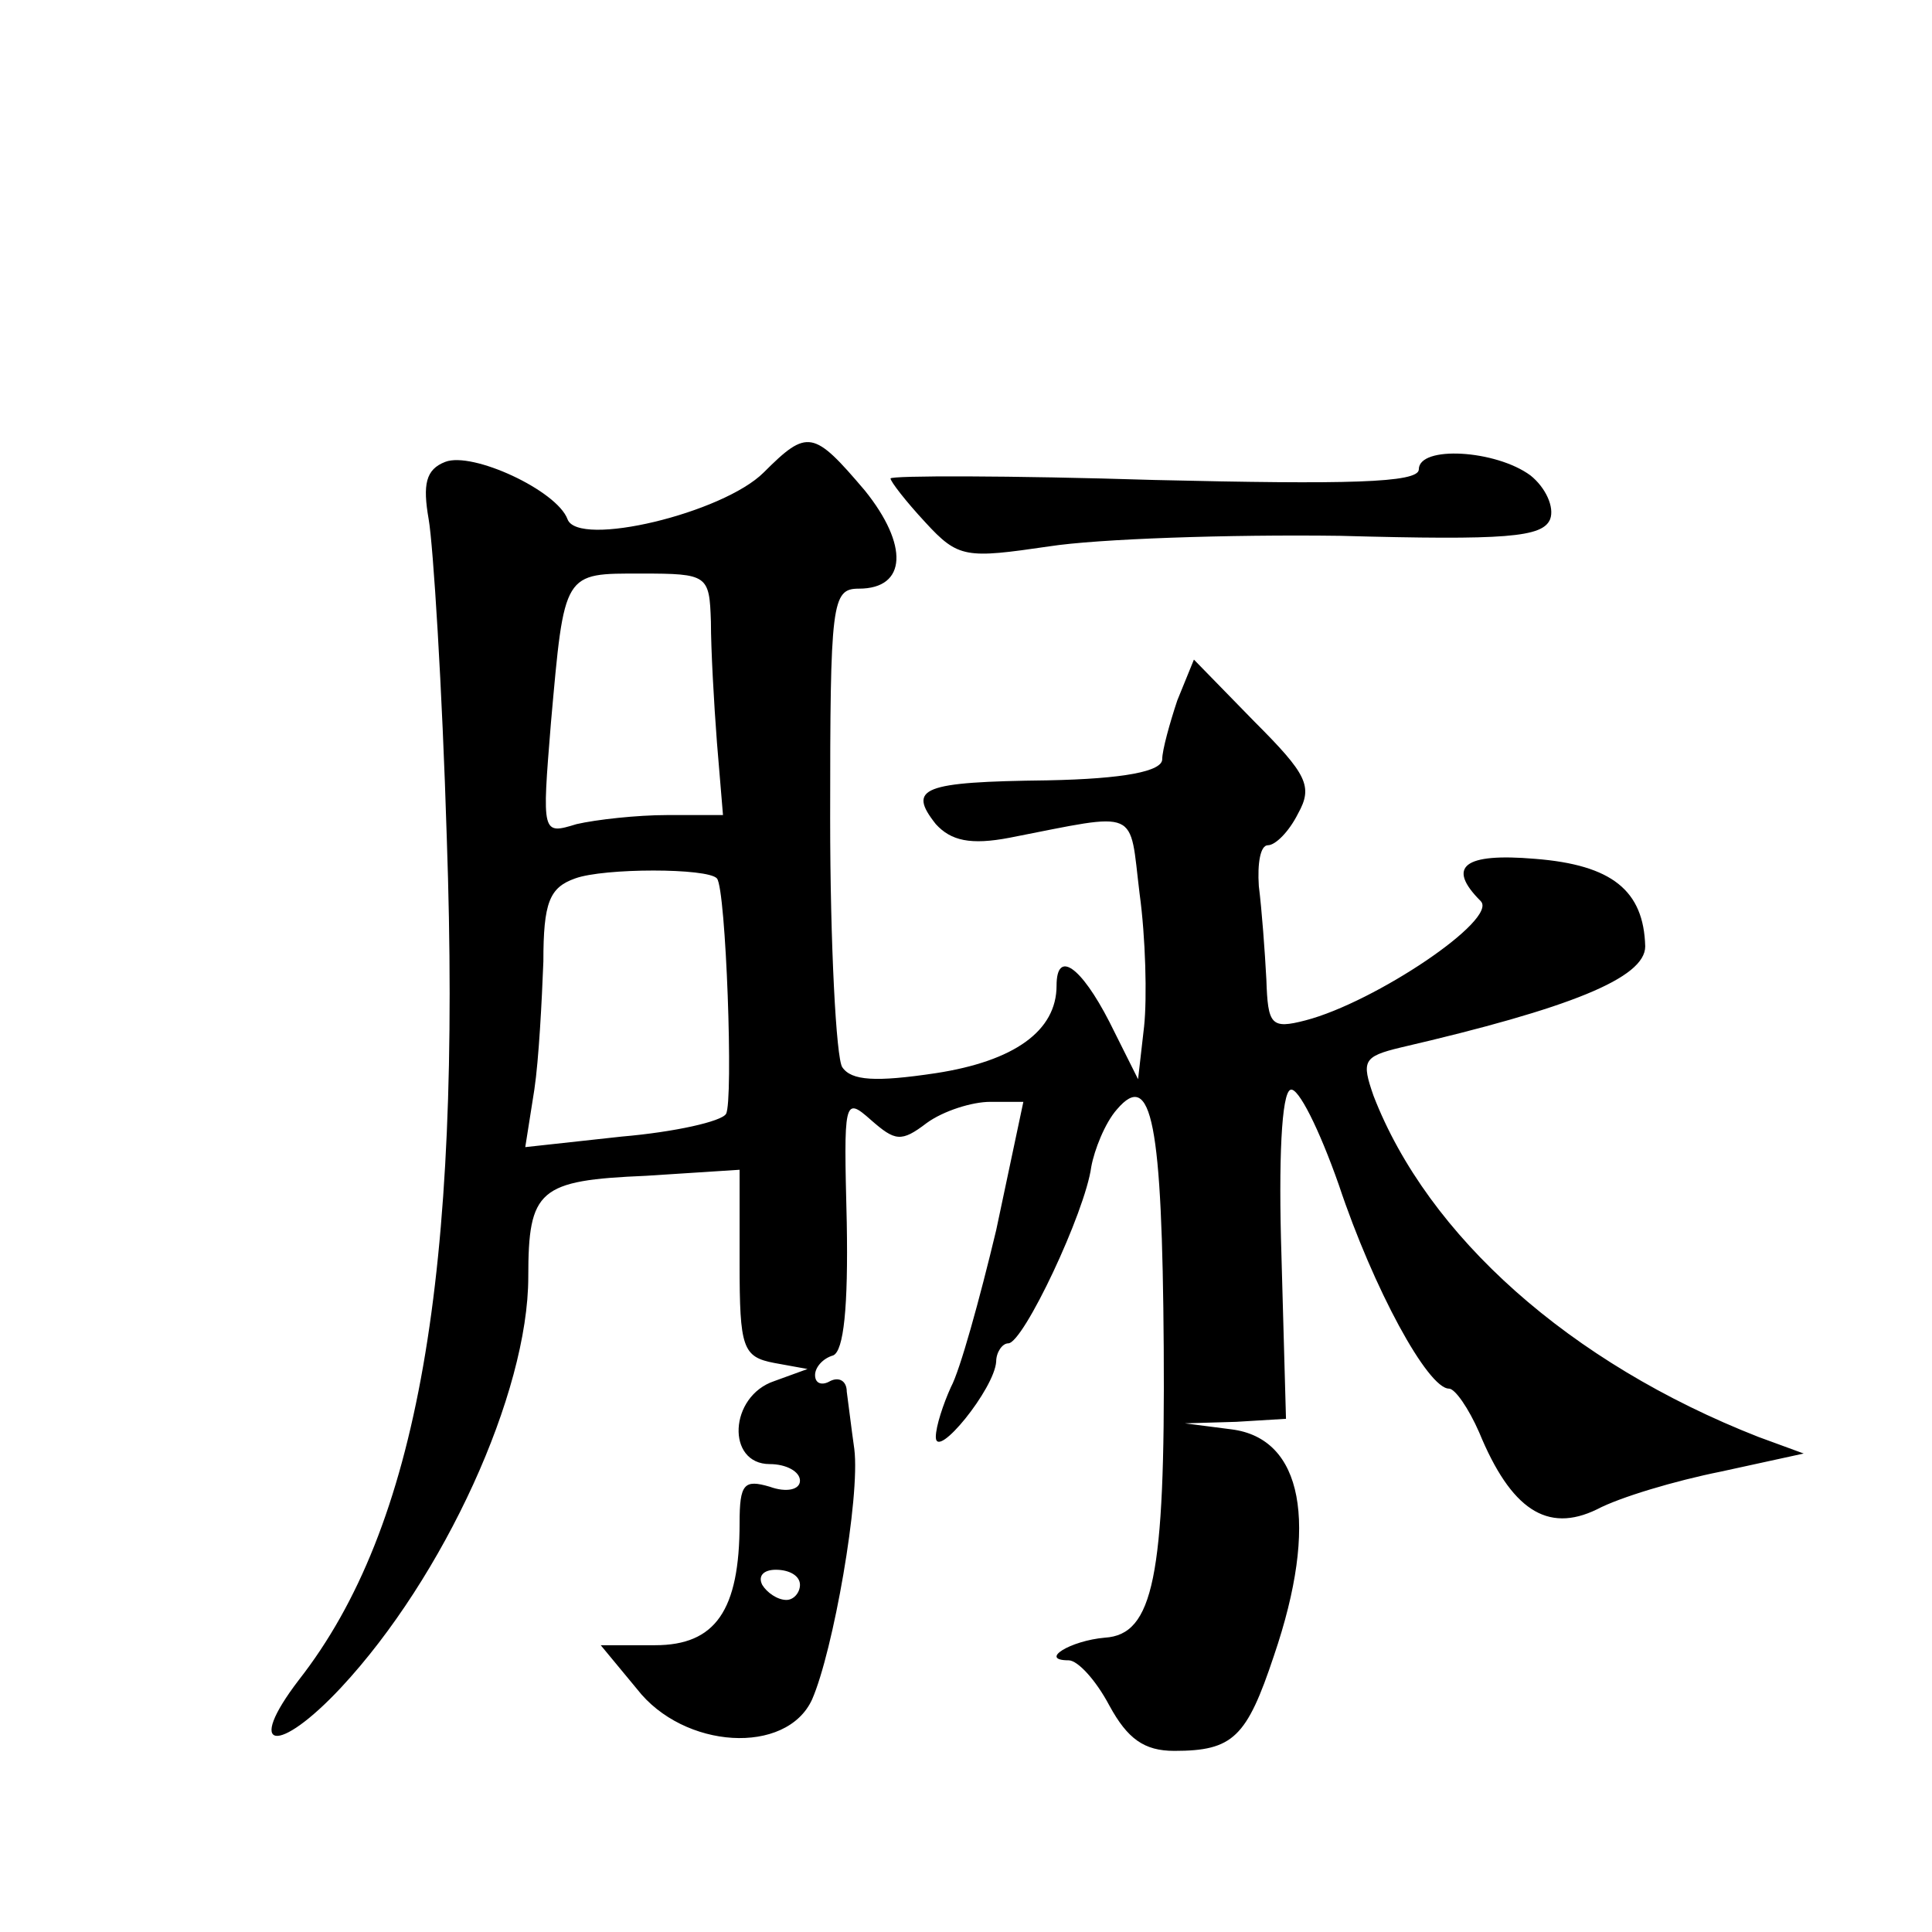
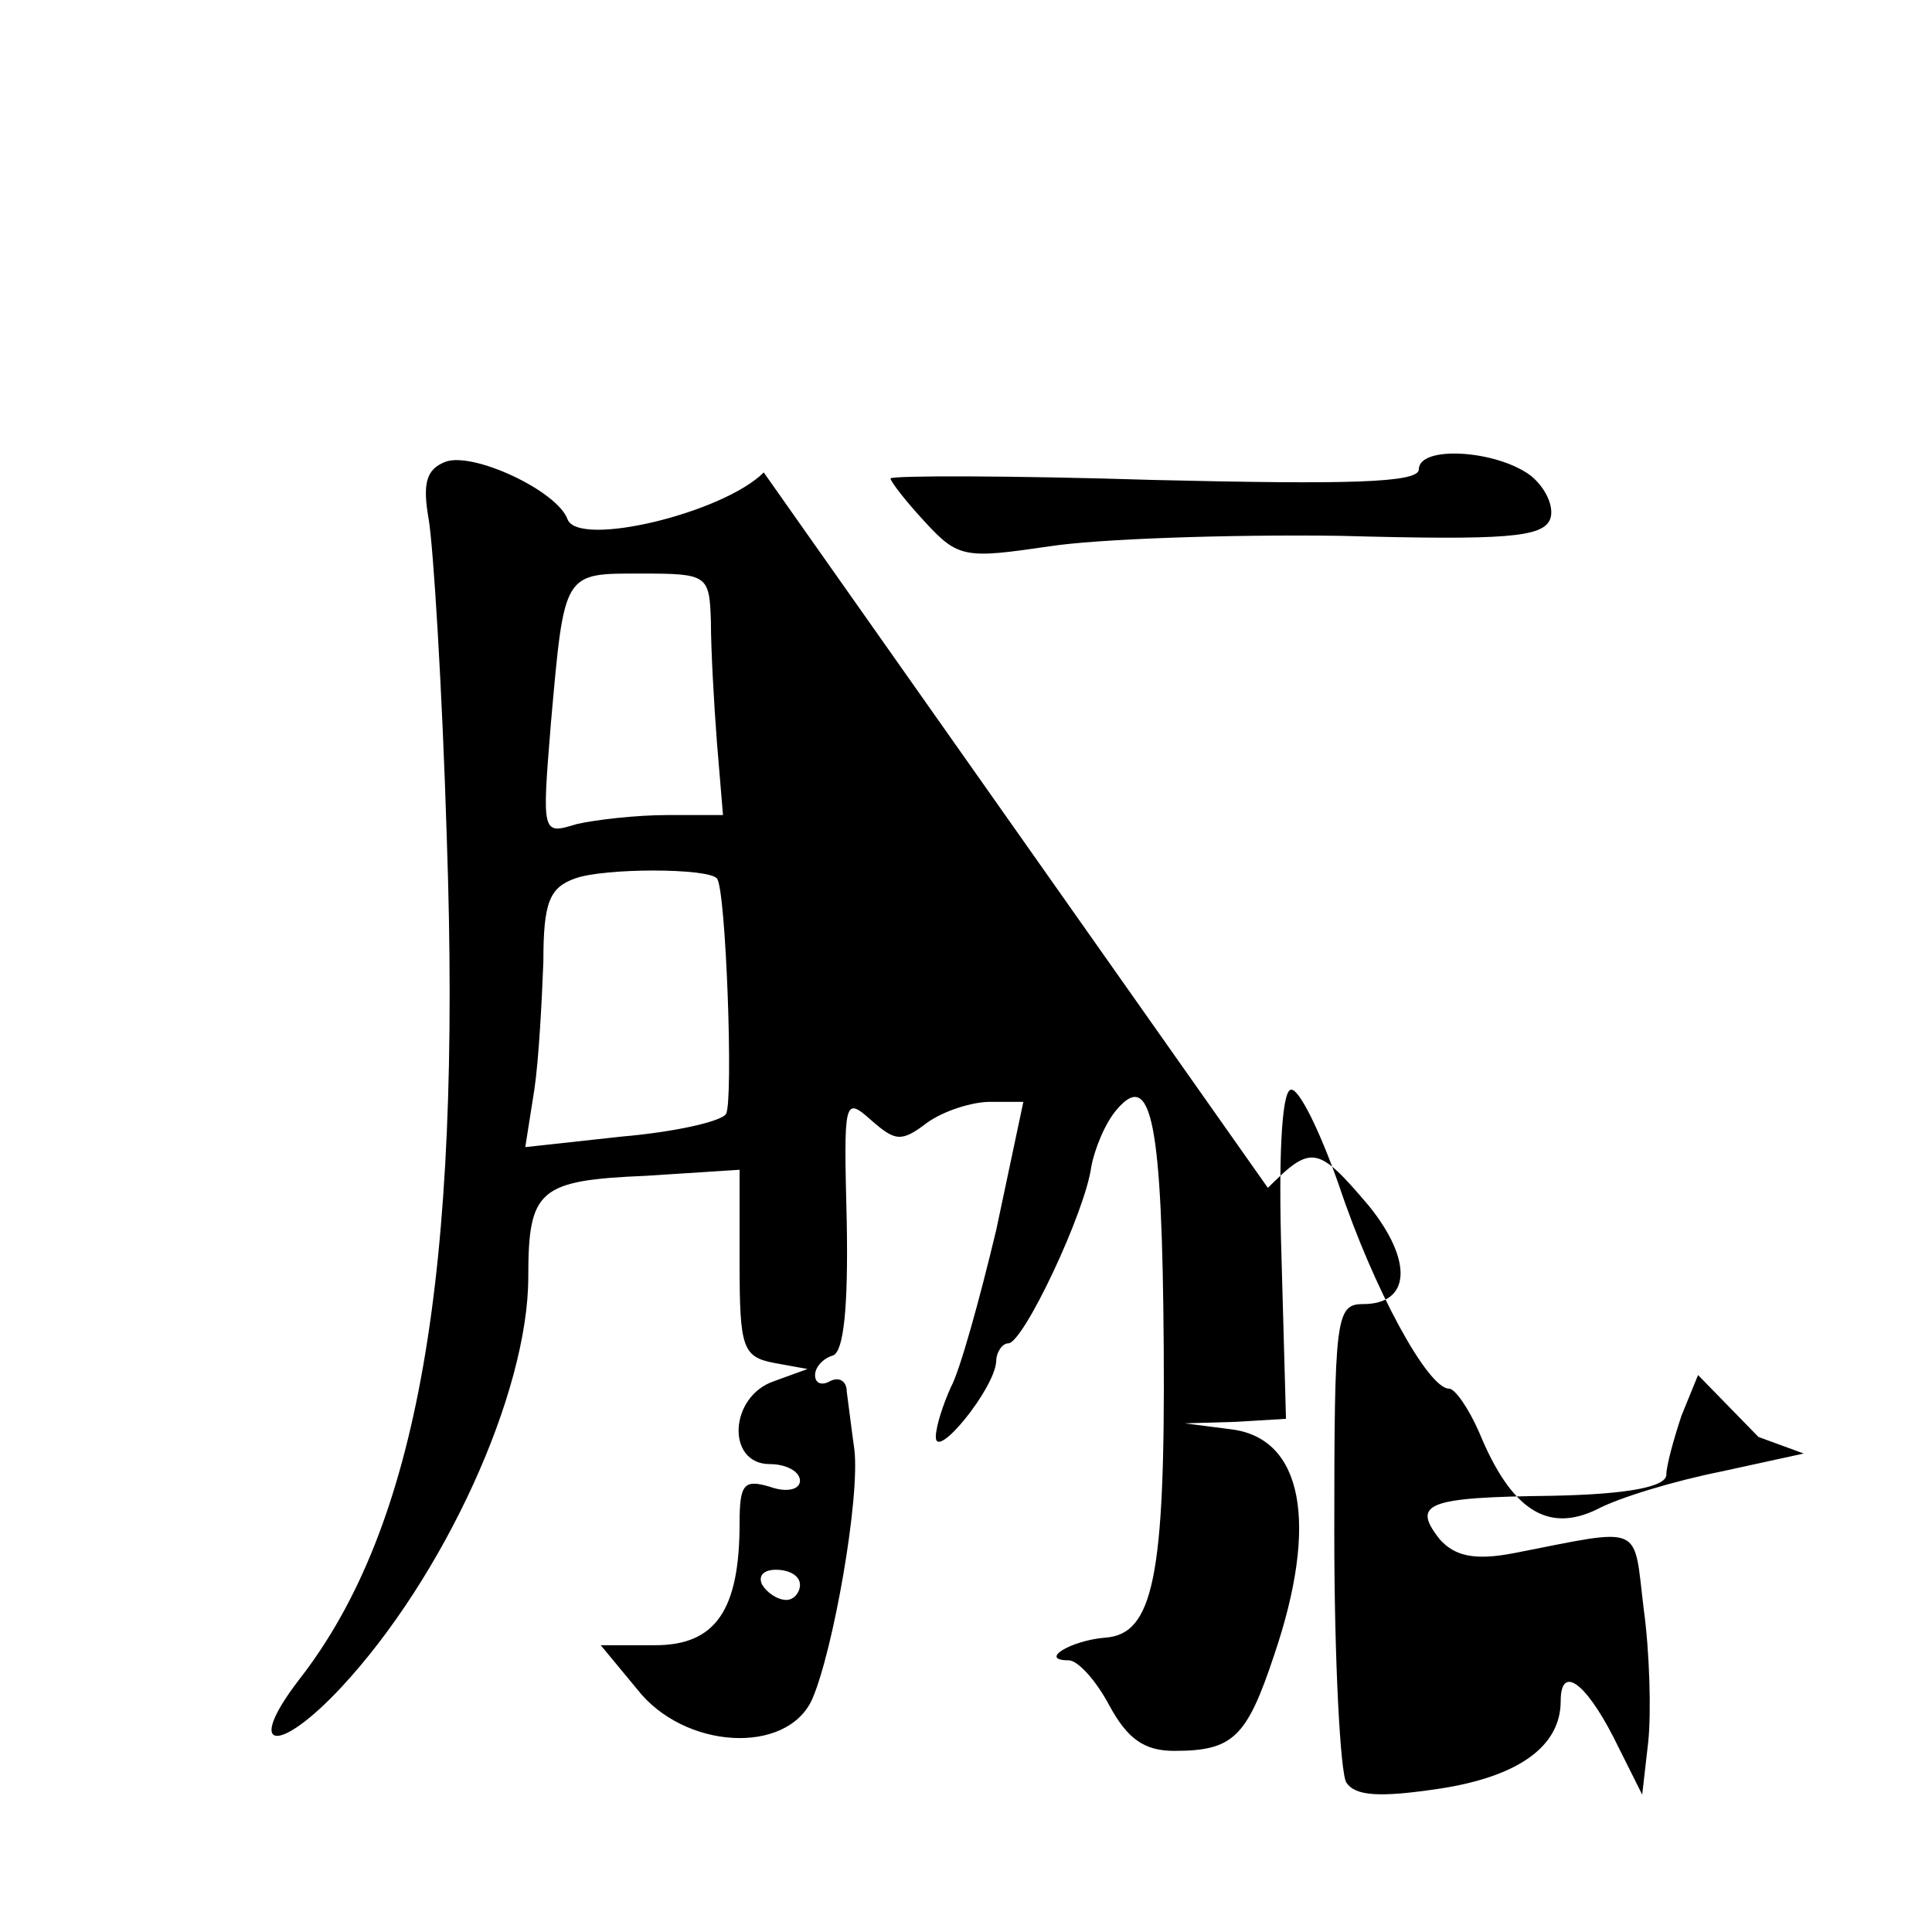
<svg xmlns="http://www.w3.org/2000/svg" version="1.0" width="128pt" height="128pt" viewBox="0 0 128 128" preserveAspectRatio="xMidYMid meet">
  <g transform="translate(0,128) scale(0.1,-0.1)" fill="#0" stroke="none">
-     <path d="M506 967 c-27 -27 -123 -50 -130 -31 -7 19 -63 45 -81 38 -13 -5 -15 -15 -11 -38 3 -17 9 -112 12 -211 10 -290 -19 -457 -98 -558 -36 -47 -14 -50 28 -5 68 73 124 195 124 272 0 58 7 64 78 67 l62 4 0 -62 c0 -56 2 -62 23 -66 l22 -4 -22 -8 c-30 -10 -32 -55 -3 -55 11 0 20 -5 20 -11 0 -6 -9 -8 -20 -4 -17 5 -20 2 -20 -24 0 -58 -16 -81 -56 -81 l-36 0 24 -29 c31 -40 99 -44 116 -7 14 32 32 134 28 166 -2 14 -4 31 -5 38 0 7 -5 10 -11 7 -5 -3 -10 -2 -10 4 0 5 5 11 12 13 7 3 10 32 9 88 -2 81 -2 84 16 68 16 -14 20 -15 37 -2 11 8 30 14 42 14 l22 0 -18 -85 c-11 -46 -24 -93 -30 -104 -5 -11 -10 -26 -10 -33 0 -16 39 32 40 50 0 6 4 12 8 12 10 0 51 87 55 117 2 11 9 29 17 38 23 27 30 -9 31 -158 1 -152 -7 -190 -39 -192 -23 -2 -44 -15 -24 -15 6 0 18 -13 27 -30 12 -22 23 -30 43 -30 39 0 48 9 66 63 30 88 19 144 -28 150 l-31 4 34 1 33 2 -3 108 c-2 63 0 108 6 110 5 2 19 -26 32 -63 23 -69 59 -135 73 -135 4 0 13 -13 20 -29 21 -51 45 -67 78 -51 15 8 52 19 82 25 l55 12 -30 11 c-125 49 -219 133 -255 226 -8 23 -7 26 18 32 112 26 162 46 162 67 -1 37 -22 54 -73 58 -47 4 -59 -5 -36 -28 12 -12 -70 -67 -116 -79 -23 -6 -25 -3 -26 27 -1 19 -3 46 -5 62 -1 15 1 27 6 27 5 0 14 9 20 21 10 18 6 26 -29 61 l-40 41 -11 -27 c-5 -15 -10 -33 -10 -39 0 -8 -25 -13 -76 -14 -83 -1 -93 -5 -74 -29 10 -11 23 -14 49 -9 87 17 79 20 86 -37 4 -29 5 -69 3 -88 l-4 -35 -19 38 c-19 37 -35 48 -35 24 0 -30 -28 -50 -80 -58 -40 -6 -56 -5 -62 4 -4 6 -8 81 -8 165 0 143 1 152 19 152 32 0 33 29 4 65 -34 40 -38 41 -67 12z m-35 -99 c0 -18 2 -54 4 -80 l4 -48 -37 0 c-20 0 -47 -3 -60 -6 -23 -7 -23 -7 -17 67 9 101 8 99 60 99 44 0 45 -1 46 -32z m4 -170 c6 -7 11 -148 6 -156 -3 -5 -34 -12 -69 -15 l-64 -7 6 38 c3 20 5 59 6 85 0 39 4 49 21 55 19 7 88 7 94 0z m55 -468 c0 -5 -4 -10 -9 -10 -6 0 -13 5 -16 10 -3 6 1 10 9 10 9 0 16 -4 16 -10z M940 969 c0 -9 -48 -10 -175 -7 -96 3 -175 3 -175 1 0 -2 10 -15 23 -29 22 -24 27 -24 82 -16 32 5 119 8 193 7 110 -3 134 -1 139 11 3 8 -3 21 -13 29 -23 17 -74 20 -74 4z" />
+     <path d="M506 967 c-27 -27 -123 -50 -130 -31 -7 19 -63 45 -81 38 -13 -5 -15 -15 -11 -38 3 -17 9 -112 12 -211 10 -290 -19 -457 -98 -558 -36 -47 -14 -50 28 -5 68 73 124 195 124 272 0 58 7 64 78 67 l62 4 0 -62 c0 -56 2 -62 23 -66 l22 -4 -22 -8 c-30 -10 -32 -55 -3 -55 11 0 20 -5 20 -11 0 -6 -9 -8 -20 -4 -17 5 -20 2 -20 -24 0 -58 -16 -81 -56 -81 l-36 0 24 -29 c31 -40 99 -44 116 -7 14 32 32 134 28 166 -2 14 -4 31 -5 38 0 7 -5 10 -11 7 -5 -3 -10 -2 -10 4 0 5 5 11 12 13 7 3 10 32 9 88 -2 81 -2 84 16 68 16 -14 20 -15 37 -2 11 8 30 14 42 14 l22 0 -18 -85 c-11 -46 -24 -93 -30 -104 -5 -11 -10 -26 -10 -33 0 -16 39 32 40 50 0 6 4 12 8 12 10 0 51 87 55 117 2 11 9 29 17 38 23 27 30 -9 31 -158 1 -152 -7 -190 -39 -192 -23 -2 -44 -15 -24 -15 6 0 18 -13 27 -30 12 -22 23 -30 43 -30 39 0 48 9 66 63 30 88 19 144 -28 150 l-31 4 34 1 33 2 -3 108 c-2 63 0 108 6 110 5 2 19 -26 32 -63 23 -69 59 -135 73 -135 4 0 13 -13 20 -29 21 -51 45 -67 78 -51 15 8 52 19 82 25 l55 12 -30 11 l-40 41 -11 -27 c-5 -15 -10 -33 -10 -39 0 -8 -25 -13 -76 -14 -83 -1 -93 -5 -74 -29 10 -11 23 -14 49 -9 87 17 79 20 86 -37 4 -29 5 -69 3 -88 l-4 -35 -19 38 c-19 37 -35 48 -35 24 0 -30 -28 -50 -80 -58 -40 -6 -56 -5 -62 4 -4 6 -8 81 -8 165 0 143 1 152 19 152 32 0 33 29 4 65 -34 40 -38 41 -67 12z m-35 -99 c0 -18 2 -54 4 -80 l4 -48 -37 0 c-20 0 -47 -3 -60 -6 -23 -7 -23 -7 -17 67 9 101 8 99 60 99 44 0 45 -1 46 -32z m4 -170 c6 -7 11 -148 6 -156 -3 -5 -34 -12 -69 -15 l-64 -7 6 38 c3 20 5 59 6 85 0 39 4 49 21 55 19 7 88 7 94 0z m55 -468 c0 -5 -4 -10 -9 -10 -6 0 -13 5 -16 10 -3 6 1 10 9 10 9 0 16 -4 16 -10z M940 969 c0 -9 -48 -10 -175 -7 -96 3 -175 3 -175 1 0 -2 10 -15 23 -29 22 -24 27 -24 82 -16 32 5 119 8 193 7 110 -3 134 -1 139 11 3 8 -3 21 -13 29 -23 17 -74 20 -74 4z" />
  </g>
</svg>